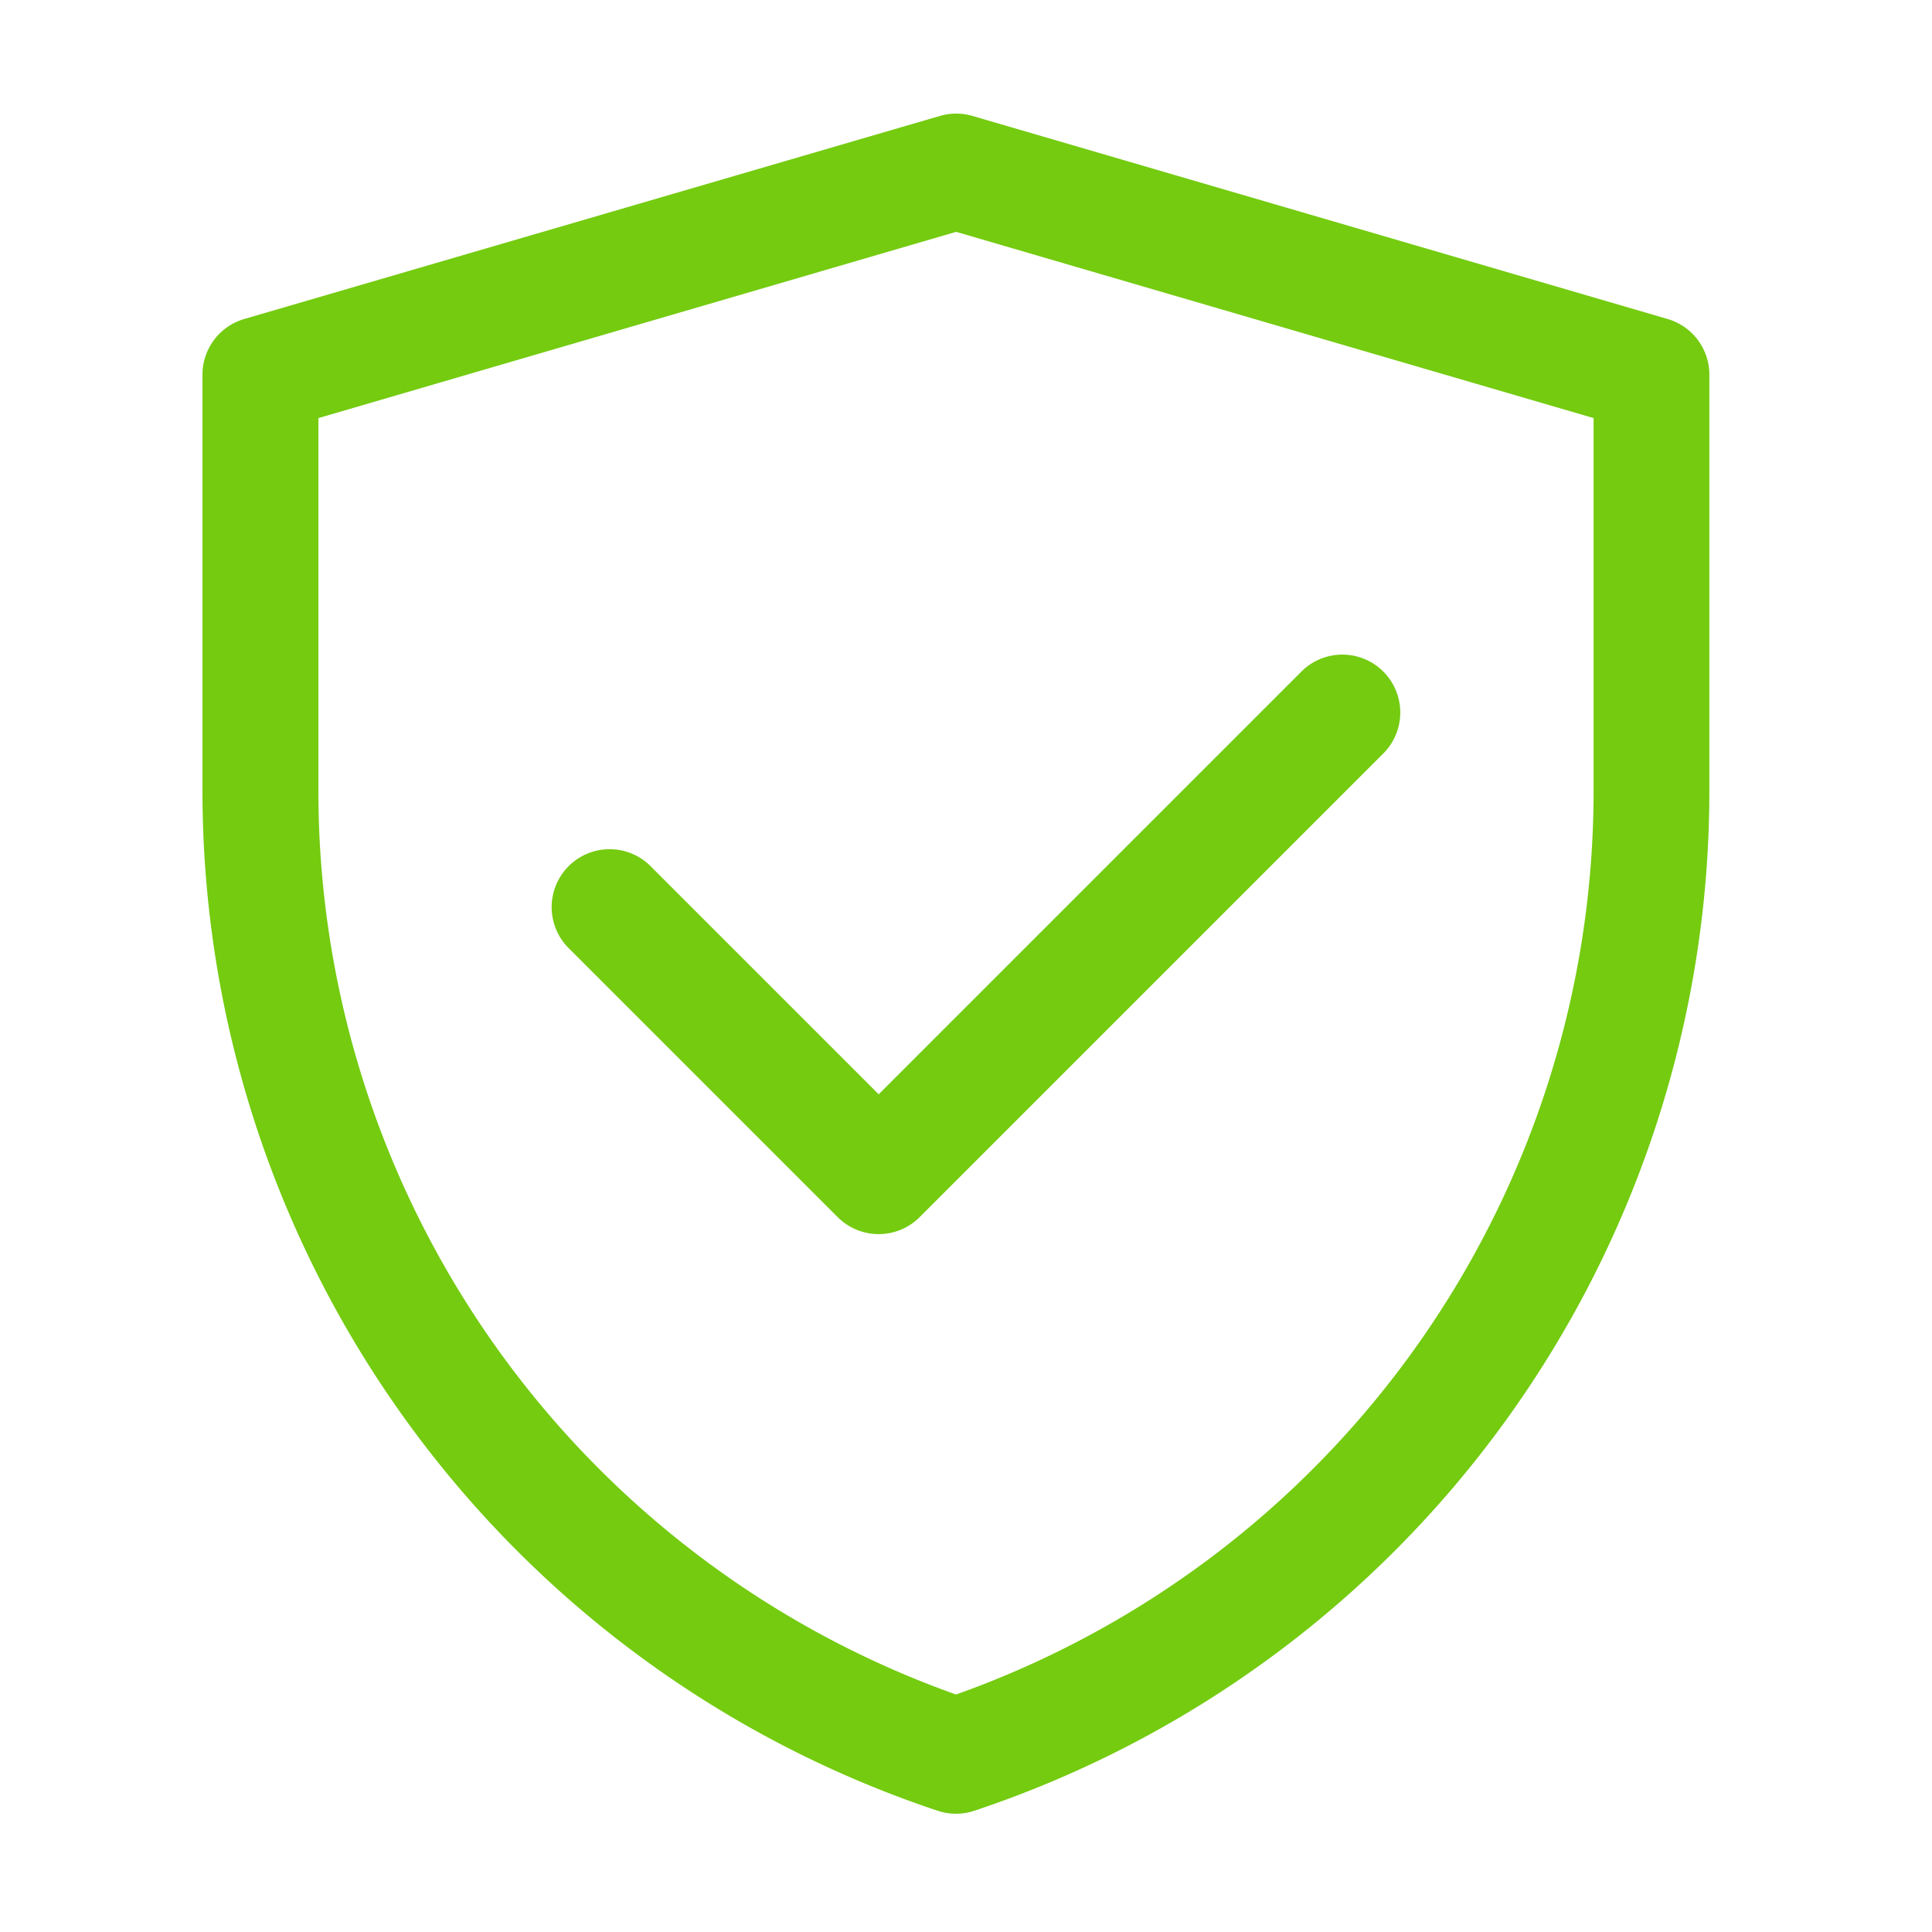
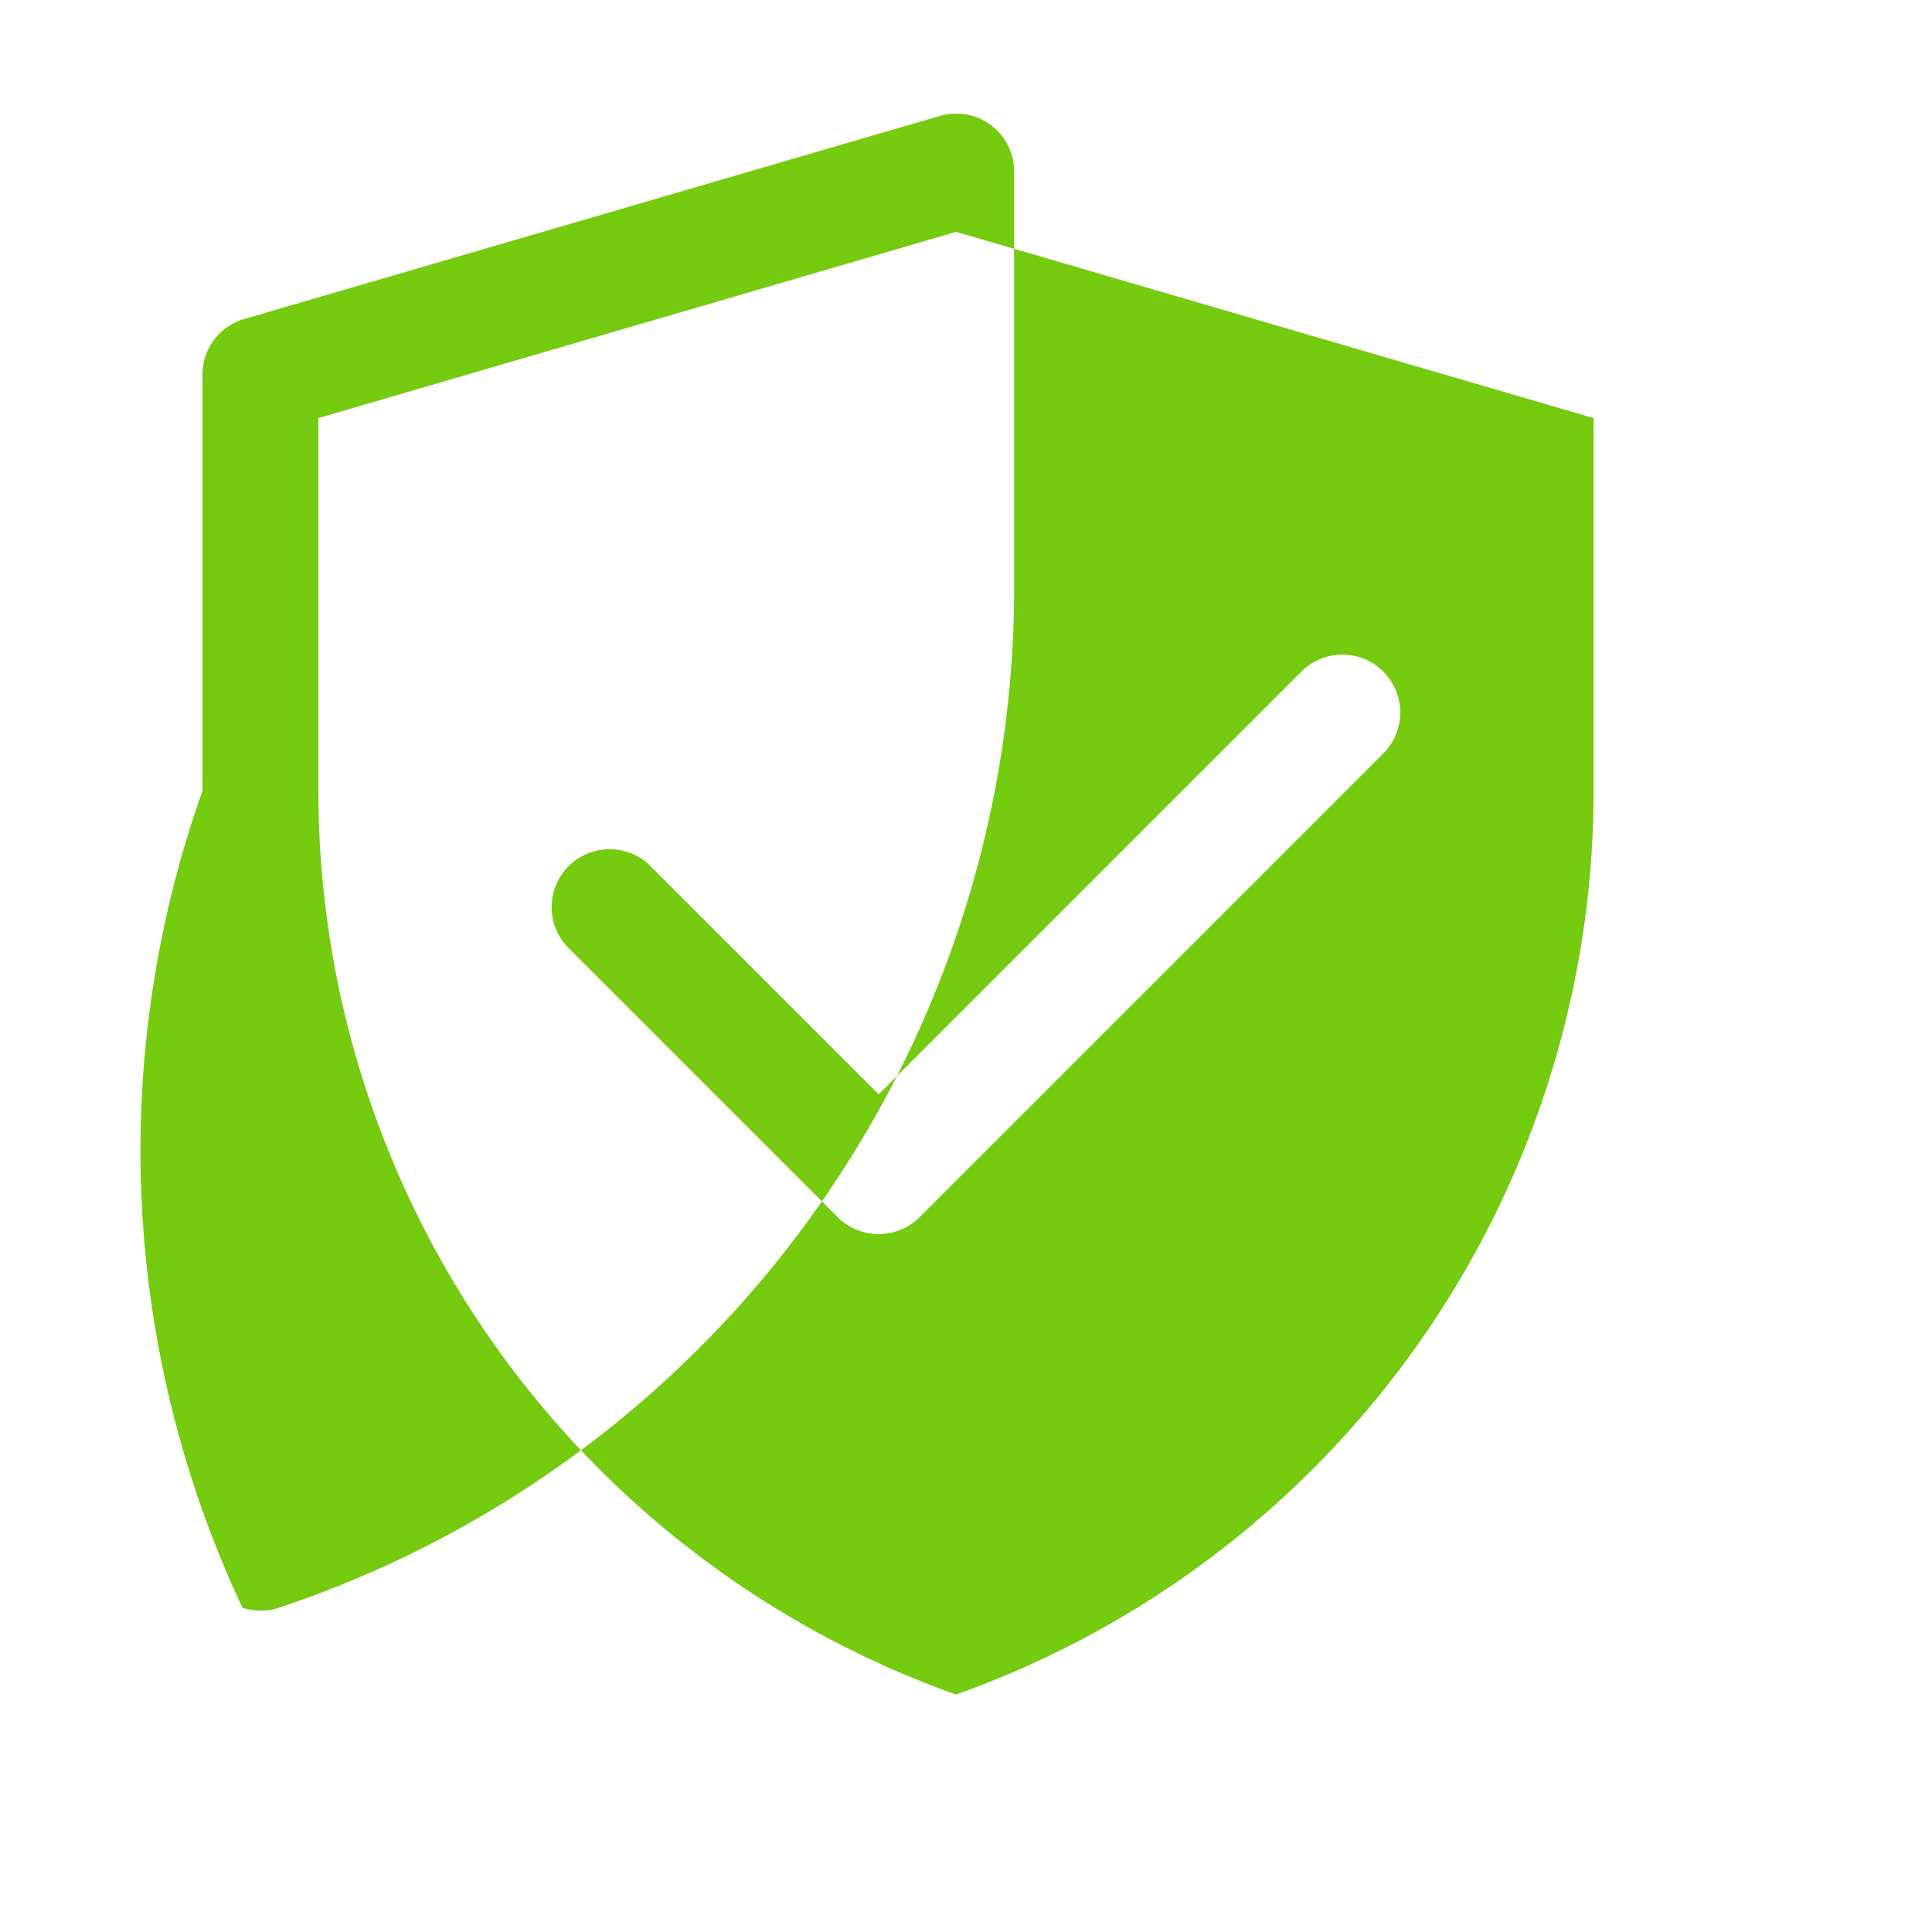
<svg xmlns="http://www.w3.org/2000/svg" class="icon" width="200px" height="200.00px" viewBox="0 0 1024 1024" version="1.1">
-   <path fill="#74cb10" d="M498.196 61.44a30.72 30.72 0 0 1 17.203 0l368.476 107.643a30.72 30.72 0 0 1 22.118 29.491v220.733a569.672 569.672 0 0 1-389.571 540.426 30.72 30.72 0 0 1-19.456 0A569.754 569.754 0 0 1 107.315 419.226V198.574a30.72 30.72 0 0 1 22.118-29.491L498.196 61.44zM168.755 221.594v197.591a508.314 508.314 0 0 0 337.961 478.945 508.232 508.232 0 0 0 337.92-478.822V221.594L506.757 122.88 168.755 221.594zM733.184 355.942a30.72 30.72 0 0 1 0 43.418l-245.76 245.76a30.72 30.72 0 0 1-43.418 0l-143.36-143.36a30.72 30.72 0 0 1 43.418-43.418l121.651 121.651 224.051-224.051a30.72 30.72 0 0 1 43.418 0z" />
+   <path fill="#74cb10" d="M498.196 61.44a30.72 30.72 0 0 1 17.203 0a30.72 30.72 0 0 1 22.118 29.491v220.733a569.672 569.672 0 0 1-389.571 540.426 30.72 30.72 0 0 1-19.456 0A569.754 569.754 0 0 1 107.315 419.226V198.574a30.72 30.72 0 0 1 22.118-29.491L498.196 61.44zM168.755 221.594v197.591a508.314 508.314 0 0 0 337.961 478.945 508.232 508.232 0 0 0 337.92-478.822V221.594L506.757 122.88 168.755 221.594zM733.184 355.942a30.72 30.72 0 0 1 0 43.418l-245.76 245.76a30.72 30.72 0 0 1-43.418 0l-143.36-143.36a30.72 30.72 0 0 1 43.418-43.418l121.651 121.651 224.051-224.051a30.72 30.72 0 0 1 43.418 0z" />
</svg>